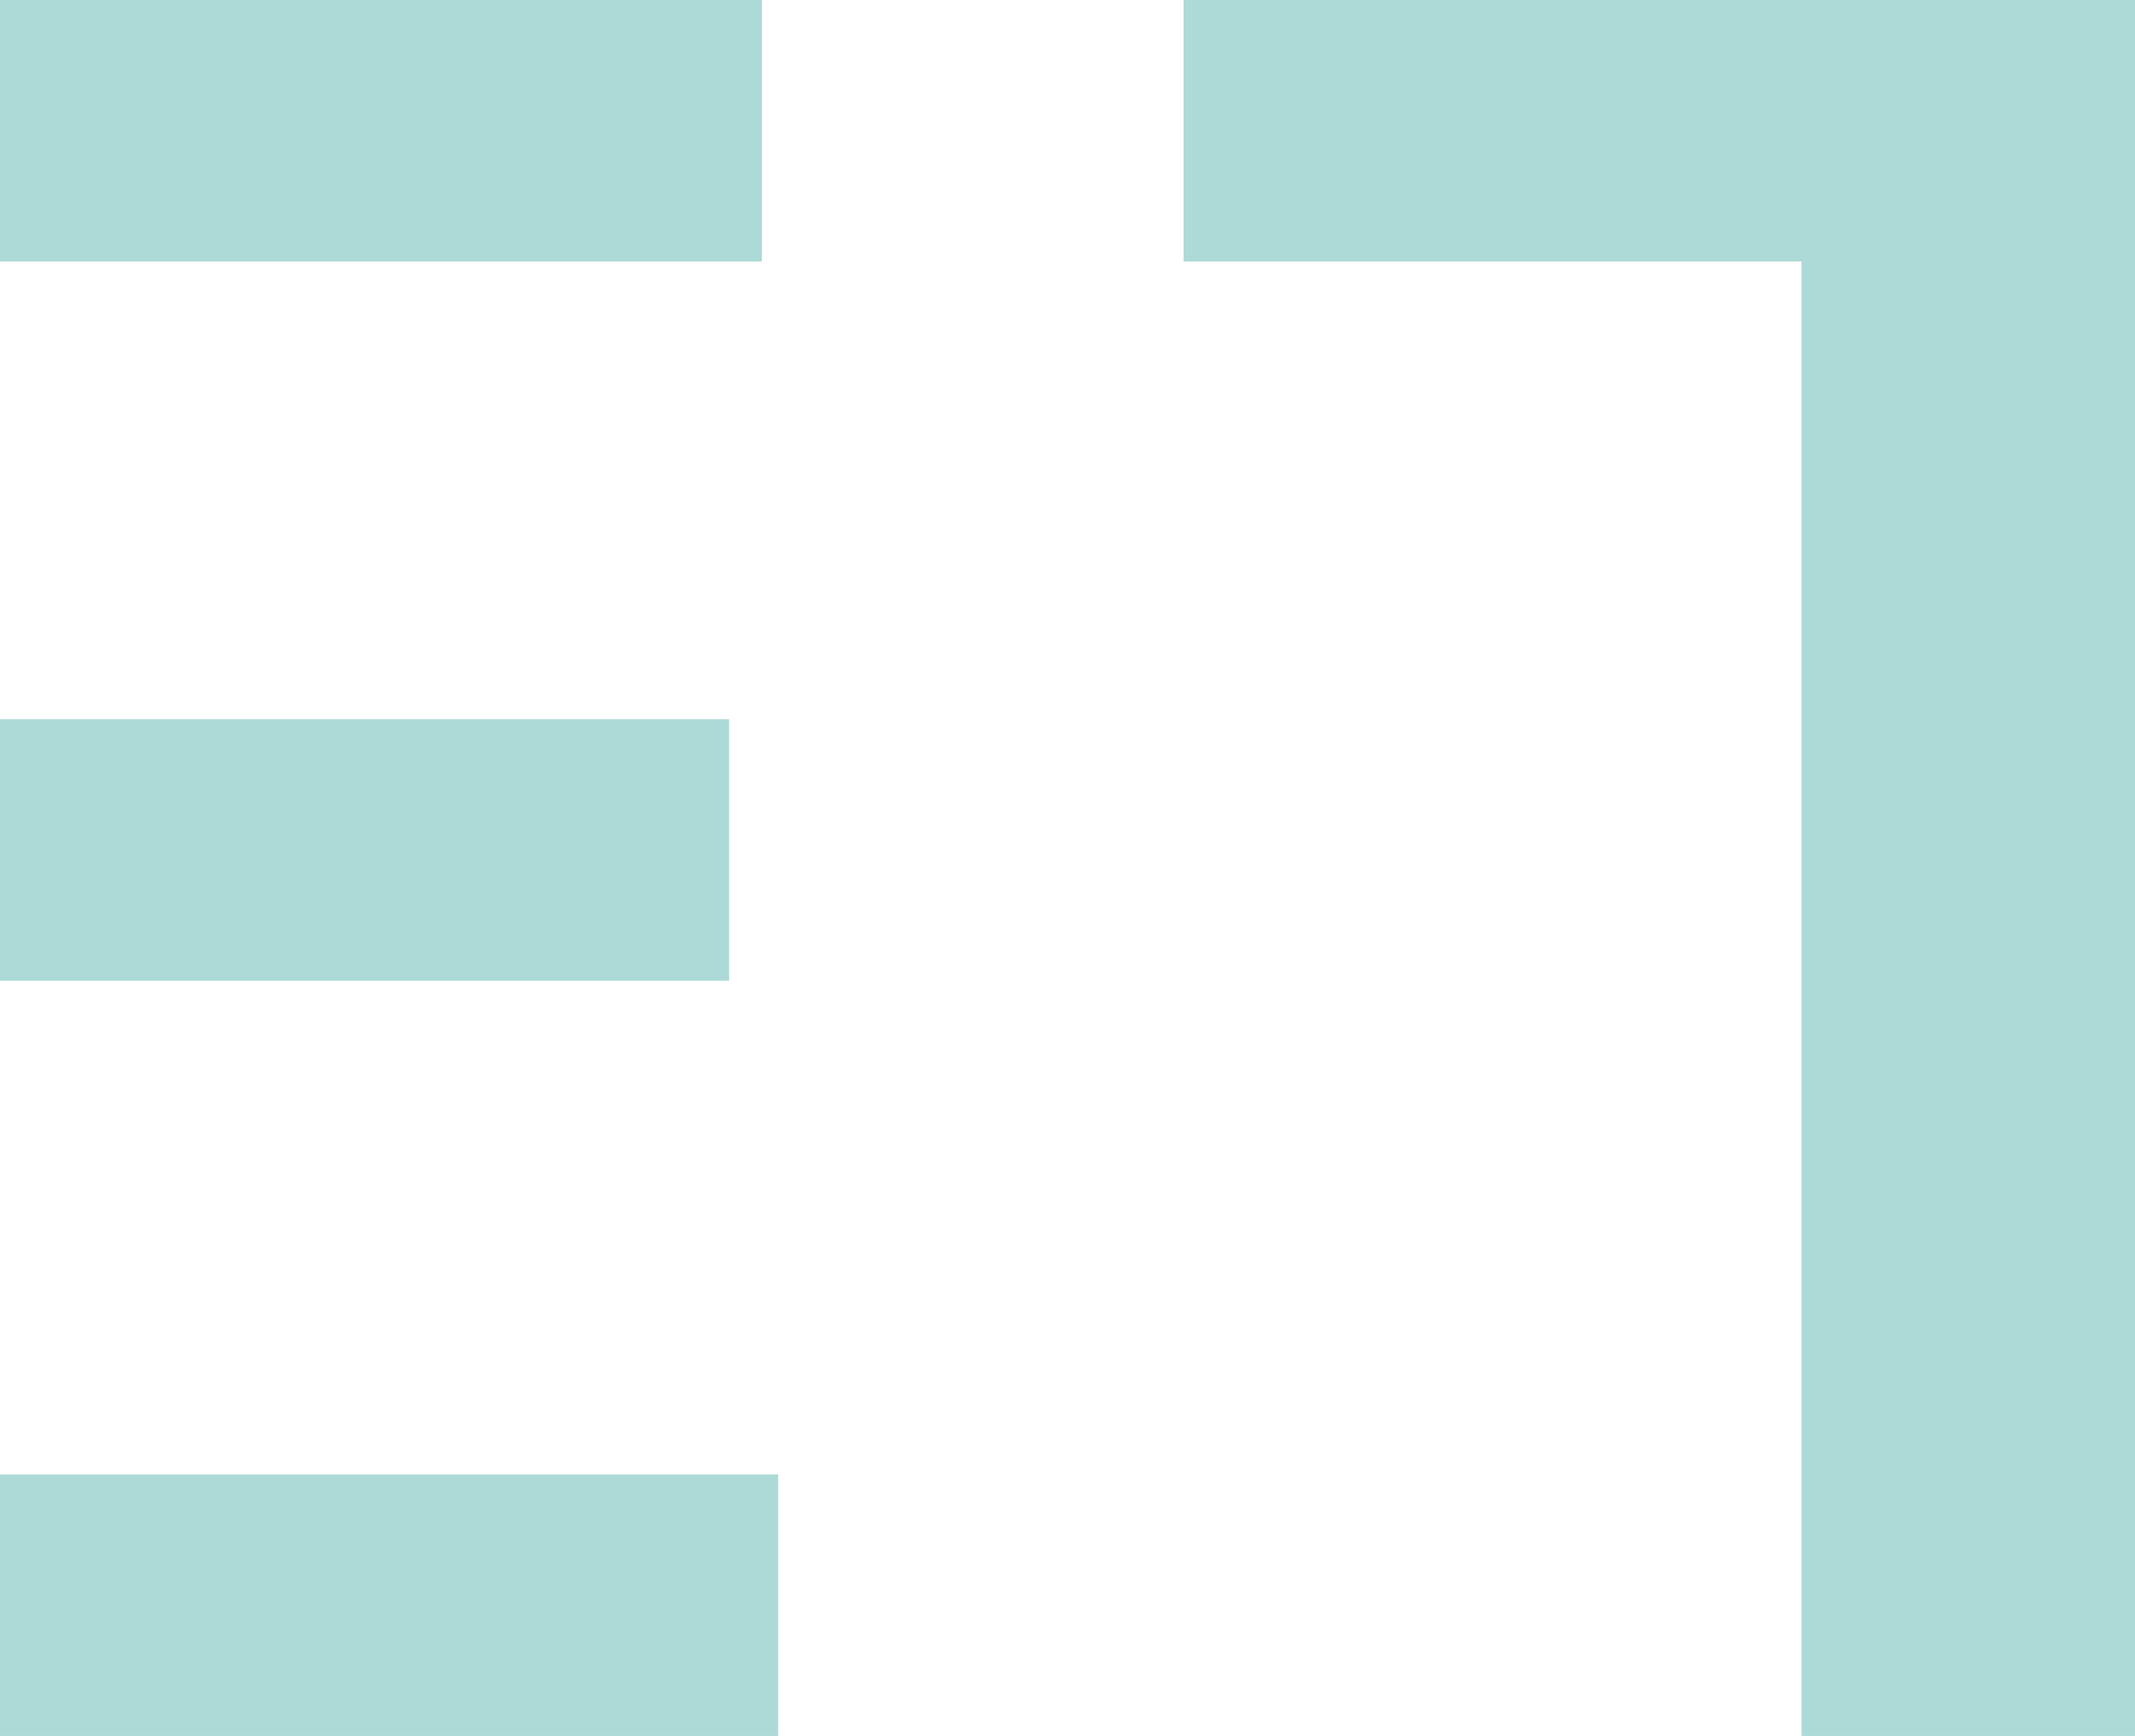
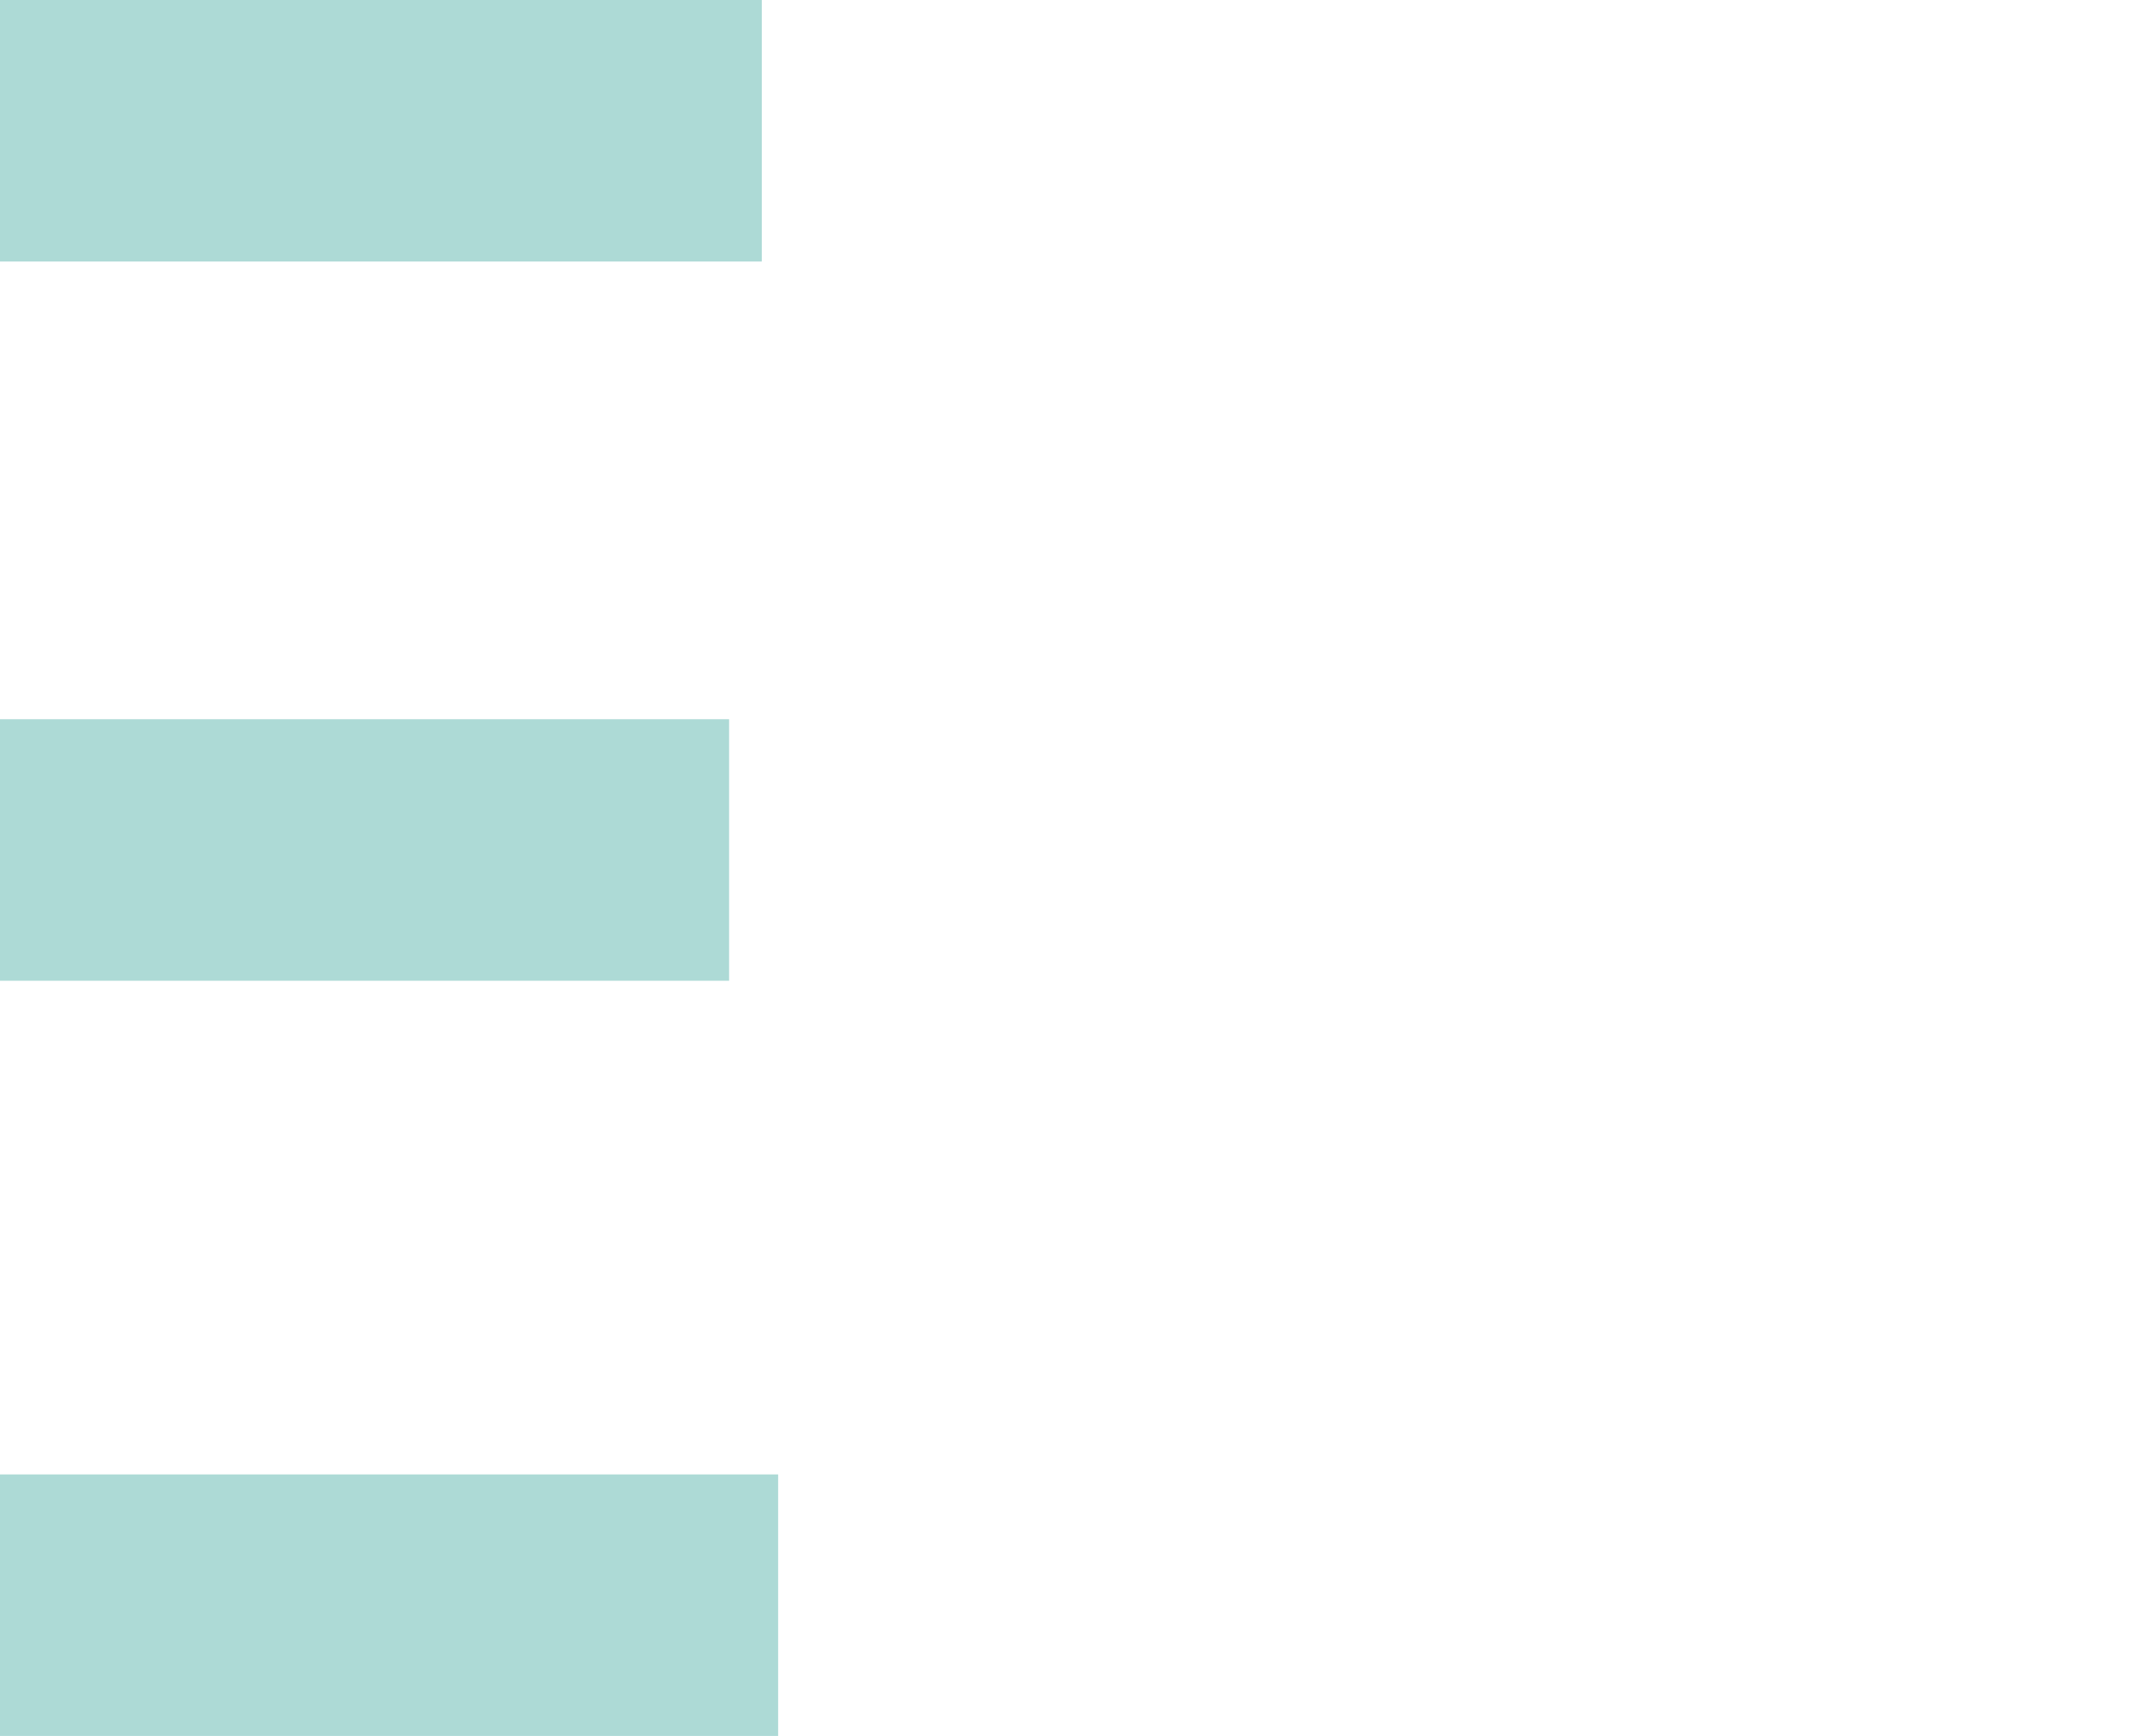
<svg xmlns="http://www.w3.org/2000/svg" version="1.1" id="Layer_1" x="0px" y="0px" width="65.3px" height="53.1px" viewBox="0 0 65.3 53.1" style="enable-background:new 0 0 65.3 53.1;" xml:space="preserve">
  <style type="text/css">
	.st0{fill:#ADDAD6;}
</style>
  <g>
-     <polygon class="st0" points="65.3,0 36.2,0 36.2,8 55.1,8 55.1,53.1 65.3,53.1 65.3,8 65.3,8  " />
    <path class="st0" d="M22.3,22H0v8h22.3V22z M0,8h23.3V0H0V8z M23.8,45.1H0v8h23.8V45.1z" />
  </g>
</svg>